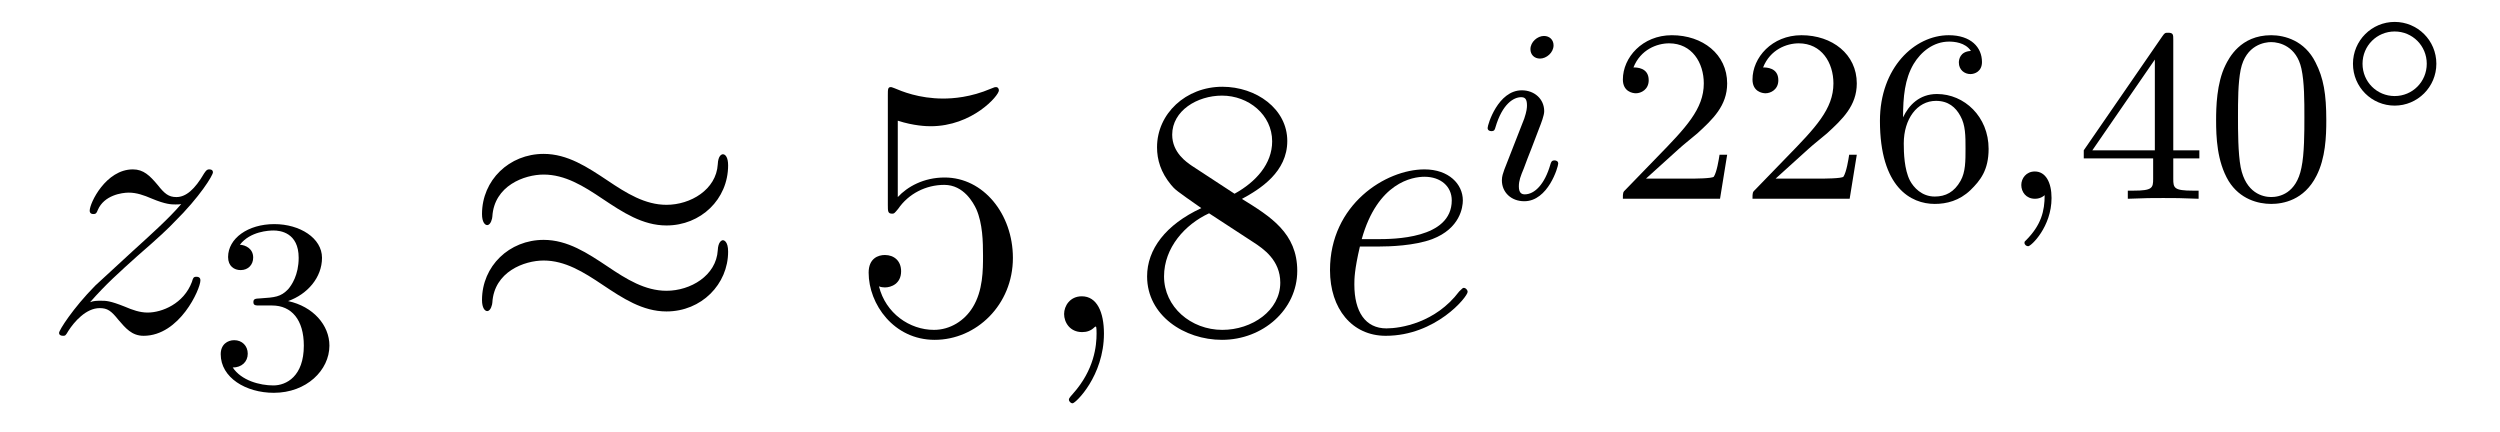
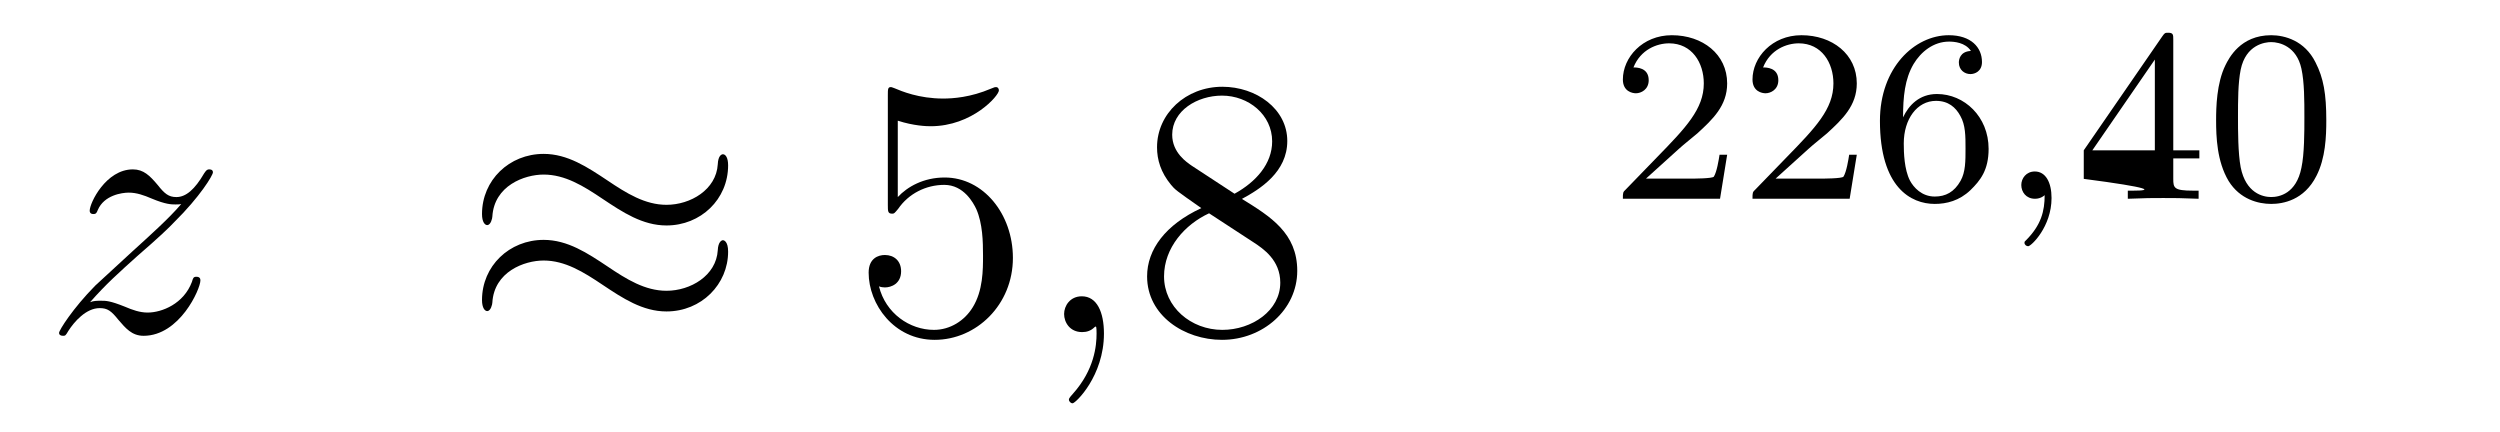
<svg xmlns="http://www.w3.org/2000/svg" height="14pt" version="1.1" viewBox="0 -14 81 14" width="81pt">
  <g id="page1">
    <g transform="matrix(1 0 0 1 -127 651)">
      <path d="M129.918 -655.208C130.432 -655.794 130.851 -656.165 131.448 -656.703C132.166 -657.324 132.476 -657.623 132.644 -657.802C133.481 -658.627 133.899 -659.321 133.899 -659.416C133.899 -659.512 133.803 -659.512 133.779 -659.512C133.696 -659.512 133.672 -659.464 133.612 -659.38C133.313 -658.866 133.026 -658.615 132.715 -658.615C132.464 -658.615 132.333 -658.723 132.106 -659.01C131.855 -659.308 131.652 -659.512 131.305 -659.512C130.432 -659.512 129.906 -658.424 129.906 -658.173C129.906 -658.137 129.918 -658.065 130.026 -658.065C130.121 -658.065 130.133 -658.113 130.169 -658.197C130.373 -658.675 130.946 -658.759 131.173 -658.759C131.424 -658.759 131.663 -658.675 131.914 -658.567C132.369 -658.376 132.56 -658.376 132.68 -658.376C132.763 -658.376 132.811 -658.376 132.871 -658.388C132.476 -657.922 131.831 -657.348 131.293 -656.858L130.086 -655.746C129.356 -655.005 128.914 -654.3 128.914 -654.216C128.914 -654.144 128.974 -654.12 129.046 -654.12C129.117 -654.12 129.129 -654.132 129.213 -654.276C129.404 -654.575 129.787 -655.017 130.229 -655.017C130.48 -655.017 130.6 -654.933 130.839 -654.634C131.066 -654.372 131.269 -654.12 131.652 -654.12C132.823 -654.12 133.493 -655.639 133.493 -655.913C133.493 -655.961 133.481 -656.033 133.361 -656.033C133.265 -656.033 133.253 -655.985 133.218 -655.866C132.954 -655.16 132.249 -654.873 131.783 -654.873C131.532 -654.873 131.293 -654.957 131.042 -655.065C130.564 -655.256 130.432 -655.256 130.277 -655.256C130.157 -655.256 130.026 -655.256 129.918 -655.208Z" fill-rule="evenodd" />
-       <path d="M135.816 -655.102C136.446 -655.102 136.844 -654.639 136.844 -653.802C136.844 -652.807 136.278 -652.512 135.856 -652.512C135.417 -652.512 134.82 -652.671 134.541 -653.093C134.828 -653.093 135.027 -653.277 135.027 -653.54C135.027 -653.795 134.844 -653.978 134.589 -653.978C134.374 -653.978 134.151 -653.842 134.151 -653.524C134.151 -652.767 134.963 -652.273 135.872 -652.273C136.932 -652.273 137.673 -653.006 137.673 -653.802C137.673 -654.464 137.147 -655.07 136.334 -655.245C136.963 -655.468 137.433 -656.01 137.433 -656.647C137.433 -657.285 136.717 -657.739 135.888 -657.739C135.035 -657.739 134.39 -657.277 134.39 -656.671C134.39 -656.376 134.589 -656.249 134.796 -656.249C135.043 -656.249 135.203 -656.424 135.203 -656.655C135.203 -656.95 134.948 -657.062 134.772 -657.07C135.107 -657.508 135.72 -657.532 135.864 -657.532C136.071 -657.532 136.677 -657.468 136.677 -656.647C136.677 -656.089 136.446 -655.755 136.334 -655.627C136.095 -655.38 135.912 -655.364 135.426 -655.332C135.274 -655.325 135.21 -655.317 135.21 -655.213C135.21 -655.102 135.282 -655.102 135.417 -655.102H135.816Z" fill-rule="evenodd" />
      <path d="M150.591 -659.643C150.591 -659.894 150.507 -660.002 150.423 -660.002C150.376 -660.002 150.268 -659.954 150.256 -659.679C150.208 -658.854 149.372 -658.364 148.594 -658.364C147.901 -658.364 147.303 -658.735 146.682 -659.153C146.036 -659.583 145.391 -660.014 144.614 -660.014C143.502 -660.014 142.617 -659.165 142.617 -658.065C142.617 -657.802 142.713 -657.707 142.785 -657.707C142.904 -657.707 142.952 -657.934 142.952 -657.982C143.012 -658.986 143.992 -659.344 144.614 -659.344C145.307 -659.344 145.905 -658.974 146.527 -658.555C147.172 -658.125 147.818 -657.695 148.594 -657.695C149.706 -657.695 150.591 -658.543 150.591 -659.643ZM150.591 -656.846C150.591 -657.193 150.447 -657.217 150.423 -657.217C150.376 -657.217 150.268 -657.157 150.256 -656.894C150.208 -656.069 149.372 -655.579 148.594 -655.579C147.901 -655.579 147.303 -655.949 146.682 -656.368C146.036 -656.798 145.391 -657.228 144.614 -657.228C143.502 -657.228 142.617 -656.38 142.617 -655.28C142.617 -655.017 142.713 -654.921 142.785 -654.921C142.904 -654.921 142.952 -655.148 142.952 -655.196C143.012 -656.2 143.992 -656.559 144.614 -656.559C145.307 -656.559 145.905 -656.188 146.527 -655.77C147.172 -655.34 147.818 -654.909 148.594 -654.909C149.73 -654.909 150.591 -655.794 150.591 -656.846Z" fill-rule="evenodd" />
      <path d="M156.088 -661.09C156.602 -660.922 157.021 -660.91 157.152 -660.91C158.503 -660.91 159.364 -661.902 159.364 -662.07C159.364 -662.118 159.34 -662.178 159.268 -662.178C159.244 -662.178 159.22 -662.178 159.113 -662.13C158.443 -661.843 157.869 -661.807 157.559 -661.807C156.77 -661.807 156.208 -662.046 155.981 -662.142C155.897 -662.178 155.873 -662.178 155.861 -662.178C155.766 -662.178 155.766 -662.106 155.766 -661.914V-658.364C155.766 -658.149 155.766 -658.077 155.909 -658.077C155.969 -658.077 155.981 -658.089 156.1 -658.233C156.435 -658.723 156.997 -659.01 157.595 -659.01C158.228 -659.01 158.539 -658.424 158.634 -658.221C158.838 -657.754 158.85 -657.169 158.85 -656.714C158.85 -656.26 158.85 -655.579 158.515 -655.041C158.252 -654.611 157.786 -654.312 157.26 -654.312C156.471 -654.312 155.694 -654.85 155.479 -655.722C155.539 -655.698 155.61 -655.687 155.67 -655.687C155.873 -655.687 156.196 -655.806 156.196 -656.212C156.196 -656.547 155.969 -656.738 155.67 -656.738C155.455 -656.738 155.144 -656.631 155.144 -656.165C155.144 -655.148 155.957 -653.989 157.284 -653.989C158.634 -653.989 159.818 -655.125 159.818 -656.643C159.818 -658.065 158.862 -659.249 157.607 -659.249C156.925 -659.249 156.399 -658.95 156.088 -658.615V-661.09Z" fill-rule="evenodd" />
      <path d="M162.768 -654.192C162.768 -654.886 162.541 -655.4 162.051 -655.4C161.668 -655.4 161.477 -655.089 161.477 -654.826C161.477 -654.563 161.657 -654.24 162.063 -654.24C162.218 -654.24 162.35 -654.288 162.458 -654.395C162.481 -654.419 162.493 -654.419 162.505 -654.419C162.529 -654.419 162.529 -654.252 162.529 -654.192C162.529 -653.798 162.458 -653.021 161.764 -652.244C161.633 -652.1 161.633 -652.076 161.633 -652.053C161.633 -651.993 161.693 -651.933 161.752 -651.933C161.848 -651.933 162.768 -652.818 162.768 -654.192Z" fill-rule="evenodd" />
      <path d="M167.238 -658.555C167.835 -658.878 168.708 -659.428 168.708 -660.432C168.708 -661.472 167.704 -662.189 166.604 -662.189C165.421 -662.189 164.488 -661.317 164.488 -660.229C164.488 -659.823 164.608 -659.416 164.943 -659.01C165.074 -658.854 165.086 -658.842 165.923 -658.257C164.763 -657.719 164.166 -656.918 164.166 -656.045C164.166 -654.778 165.373 -653.989 166.592 -653.989C167.919 -653.989 169.031 -654.969 169.031 -656.224C169.031 -657.444 168.17 -657.982 167.238 -658.555ZM165.612 -659.631C165.457 -659.739 164.979 -660.05 164.979 -660.635C164.979 -661.413 165.791 -661.902 166.592 -661.902C167.453 -661.902 168.218 -661.281 168.218 -660.42C168.218 -659.691 167.692 -659.105 166.999 -658.723L165.612 -659.631ZM166.174 -658.089L167.62 -657.145C167.931 -656.942 168.481 -656.571 168.481 -655.842C168.481 -654.933 167.56 -654.312 166.604 -654.312C165.588 -654.312 164.715 -655.053 164.715 -656.045C164.715 -656.977 165.397 -657.731 166.174 -658.089Z" fill-rule="evenodd" />
-       <path d="M171.694 -657.013C172.017 -657.013 172.83 -657.037 173.403 -657.252C174.312 -657.599 174.396 -658.293 174.396 -658.507C174.396 -659.033 173.942 -659.512 173.153 -659.512C171.897 -659.512 170.092 -658.376 170.092 -656.248C170.092 -654.993 170.81 -654.12 171.897 -654.12C173.523 -654.12 174.551 -655.387 174.551 -655.543C174.551 -655.615 174.479 -655.674 174.432 -655.674C174.396 -655.674 174.384 -655.662 174.276 -655.555C173.511 -654.539 172.376 -654.36 171.921 -654.36C171.24 -654.36 170.881 -654.897 170.881 -655.782C170.881 -655.949 170.881 -656.248 171.061 -657.013H171.694ZM171.12 -657.252C171.634 -659.093 172.77 -659.273 173.153 -659.273C173.678 -659.273 174.037 -658.962 174.037 -658.507C174.037 -657.252 172.124 -657.252 171.623 -657.252H171.12Z" fill-rule="evenodd" />
-       <path d="M177.335 -663.532C177.335 -663.708 177.207 -663.835 177.024 -663.835C176.817 -663.835 176.586 -663.644 176.586 -663.405C176.586 -663.229 176.713 -663.102 176.896 -663.102C177.103 -663.102 177.335 -663.293 177.335 -663.532ZM176.171 -660.608L175.741 -659.508C175.701 -659.389 175.661 -659.293 175.661 -659.157C175.661 -658.767 175.964 -658.48 176.386 -658.48C177.159 -658.48 177.486 -659.596 177.486 -659.699C177.486 -659.779 177.422 -659.803 177.367 -659.803C177.271 -659.803 177.255 -659.747 177.231 -659.667C177.048 -659.03 176.721 -658.703 176.402 -658.703C176.307 -658.703 176.211 -658.743 176.211 -658.958C176.211 -659.15 176.267 -659.293 176.37 -659.54C176.45 -659.755 176.53 -659.97 176.618 -660.186L176.864 -660.831C176.936 -661.014 177.032 -661.261 177.032 -661.397C177.032 -661.795 176.713 -662.074 176.307 -662.074C175.534 -662.074 175.199 -660.958 175.199 -660.855C175.199 -660.783 175.255 -660.751 175.318 -660.751C175.422 -660.751 175.43 -660.799 175.454 -660.879C175.677 -661.636 176.044 -661.851 176.283 -661.851C176.394 -661.851 176.474 -661.811 176.474 -661.588C176.474 -661.508 176.466 -661.397 176.386 -661.158L176.171 -660.608Z" fill-rule="evenodd" />
      <path d="M181.406 -660.186C181.534 -660.305 181.868 -660.568 181.996 -660.68C182.49 -661.134 182.96 -661.572 182.96 -662.297C182.96 -663.245 182.163 -663.859 181.167 -663.859C180.211 -663.859 179.581 -663.134 179.581 -662.425C179.581 -662.034 179.892 -661.978 180.004 -661.978C180.171 -661.978 180.418 -662.098 180.418 -662.401C180.418 -662.815 180.02 -662.815 179.924 -662.815C180.155 -663.397 180.689 -663.596 181.079 -663.596C181.821 -663.596 182.203 -662.967 182.203 -662.297C182.203 -661.468 181.621 -660.863 180.681 -659.899L179.677 -658.863C179.581 -658.775 179.581 -658.759 179.581 -658.56H182.729L182.96 -659.986H182.713C182.689 -659.827 182.625 -659.428 182.529 -659.277C182.482 -659.213 181.876 -659.213 181.749 -659.213H180.33L181.406 -660.186ZM185.606 -660.186C185.734 -660.305 186.068 -660.568 186.196 -660.68C186.69 -661.134 187.16 -661.572 187.16 -662.297C187.16 -663.245 186.363 -663.859 185.367 -663.859C184.411 -663.859 183.781 -663.134 183.781 -662.425C183.781 -662.034 184.092 -661.978 184.204 -661.978C184.371 -661.978 184.618 -662.098 184.618 -662.401C184.618 -662.815 184.22 -662.815 184.124 -662.815C184.355 -663.397 184.889 -663.596 185.279 -663.596C186.021 -663.596 186.403 -662.967 186.403 -662.297C186.403 -661.468 185.821 -660.863 184.881 -659.899L183.877 -658.863C183.781 -658.775 183.781 -658.759 183.781 -658.56H186.929L187.16 -659.986H186.913C186.889 -659.827 186.825 -659.428 186.729 -659.277C186.682 -659.213 186.076 -659.213 185.949 -659.213H184.53L185.606 -660.186ZM188.659 -661.197C188.659 -661.859 188.714 -662.441 189.001 -662.927C189.24 -663.325 189.647 -663.652 190.149 -663.652C190.308 -663.652 190.674 -663.628 190.858 -663.349C190.499 -663.333 190.467 -663.062 190.467 -662.974C190.467 -662.735 190.651 -662.6 190.842 -662.6C190.985 -662.6 191.216 -662.688 191.216 -662.99C191.216 -663.468 190.858 -663.859 190.141 -663.859C189.033 -663.859 187.91 -662.807 187.91 -661.086C187.91 -658.927 188.914 -658.393 189.686 -658.393C190.069 -658.393 190.483 -658.496 190.842 -658.839C191.16 -659.15 191.431 -659.484 191.431 -660.177C191.431 -661.222 190.643 -661.954 189.758 -661.954C189.185 -661.954 188.842 -661.588 188.659 -661.197ZM189.686 -658.632C189.264 -658.632 189.001 -658.927 188.882 -659.15C188.698 -659.508 188.682 -660.05 188.682 -660.353C188.682 -661.142 189.113 -661.732 189.726 -661.732C190.125 -661.732 190.364 -661.524 190.515 -661.245C190.683 -660.951 190.683 -660.592 190.683 -660.186C190.683 -659.779 190.683 -659.428 190.523 -659.142C190.316 -658.775 190.037 -658.632 189.686 -658.632Z" fill-rule="evenodd" />
      <path d="M193.247 -658.679C193.247 -658.162 193.135 -657.708 192.641 -657.213C192.61 -657.189 192.593 -657.173 192.593 -657.134C192.593 -657.07 192.656 -657.022 192.713 -657.022C192.809 -657.022 193.47 -657.652 193.47 -658.584C193.47 -659.094 193.278 -659.444 192.928 -659.444C192.649 -659.444 192.49 -659.221 192.49 -659.006C192.49 -658.783 192.641 -658.56 192.936 -658.56C193.127 -658.56 193.247 -658.672 193.247 -658.679Z" fill-rule="evenodd" />
-       <path d="M197.414 -663.716C197.414 -663.875 197.414 -663.939 197.248 -663.939C197.143 -663.939 197.136 -663.931 197.056 -663.819L194.514 -660.13V-659.867H196.762V-659.205C196.762 -658.911 196.738 -658.823 196.123 -658.823H195.941V-658.56C196.618 -658.584 196.633 -658.584 197.088 -658.584C197.542 -658.584 197.558 -658.584 198.235 -658.56V-658.823H198.052C197.438 -658.823 197.414 -658.911 197.414 -659.205V-659.867H198.259V-660.13H197.414V-663.716ZM196.817 -663.07V-660.13H194.792L196.817 -663.07ZM202.372 -661.102C202.372 -661.954 202.284 -662.472 202.021 -662.982C201.671 -663.684 201.025 -663.859 200.586 -663.859C199.583 -663.859 199.216 -663.11 199.104 -662.887C198.817 -662.305 198.802 -661.516 198.802 -661.102C198.802 -660.576 198.826 -659.771 199.208 -659.134C199.574 -658.544 200.165 -658.393 200.586 -658.393C200.969 -658.393 201.654 -658.512 202.052 -659.301C202.348 -659.875 202.372 -660.584 202.372 -661.102ZM200.586 -658.616C200.316 -658.616 199.766 -658.743 199.598 -659.58C199.511 -660.034 199.511 -660.783 199.511 -661.197C199.511 -661.747 199.511 -662.305 199.598 -662.743C199.766 -663.556 200.388 -663.636 200.586 -663.636C200.857 -663.636 201.408 -663.5 201.566 -662.775C201.662 -662.337 201.662 -661.739 201.662 -661.197C201.662 -660.727 201.662 -660.01 201.566 -659.564C201.4 -658.727 200.85 -658.616 200.586 -658.616Z" fill-rule="evenodd" />
-       <path d="M205.938 -662.934C205.938 -663.693 205.328 -664.29 204.587 -664.29C203.846 -664.29 203.236 -663.687 203.236 -662.934C203.236 -662.175 203.846 -661.578 204.587 -661.578C205.328 -661.578 205.938 -662.181 205.938 -662.934ZM204.587 -661.888C204.013 -661.888 203.546 -662.348 203.546 -662.934S204.013 -663.98 204.587 -663.98C205.162 -663.98 205.627 -663.519 205.627 -662.934S205.162 -661.888 204.587 -661.888Z" fill-rule="evenodd" />
+       <path d="M197.414 -663.716C197.414 -663.875 197.414 -663.939 197.248 -663.939C197.143 -663.939 197.136 -663.931 197.056 -663.819L194.514 -660.13V-659.867V-659.205C196.762 -658.911 196.738 -658.823 196.123 -658.823H195.941V-658.56C196.618 -658.584 196.633 -658.584 197.088 -658.584C197.542 -658.584 197.558 -658.584 198.235 -658.56V-658.823H198.052C197.438 -658.823 197.414 -658.911 197.414 -659.205V-659.867H198.259V-660.13H197.414V-663.716ZM196.817 -663.07V-660.13H194.792L196.817 -663.07ZM202.372 -661.102C202.372 -661.954 202.284 -662.472 202.021 -662.982C201.671 -663.684 201.025 -663.859 200.586 -663.859C199.583 -663.859 199.216 -663.11 199.104 -662.887C198.817 -662.305 198.802 -661.516 198.802 -661.102C198.802 -660.576 198.826 -659.771 199.208 -659.134C199.574 -658.544 200.165 -658.393 200.586 -658.393C200.969 -658.393 201.654 -658.512 202.052 -659.301C202.348 -659.875 202.372 -660.584 202.372 -661.102ZM200.586 -658.616C200.316 -658.616 199.766 -658.743 199.598 -659.58C199.511 -660.034 199.511 -660.783 199.511 -661.197C199.511 -661.747 199.511 -662.305 199.598 -662.743C199.766 -663.556 200.388 -663.636 200.586 -663.636C200.857 -663.636 201.408 -663.5 201.566 -662.775C201.662 -662.337 201.662 -661.739 201.662 -661.197C201.662 -660.727 201.662 -660.01 201.566 -659.564C201.4 -658.727 200.85 -658.616 200.586 -658.616Z" fill-rule="evenodd" />
    </g>
  </g>
</svg>